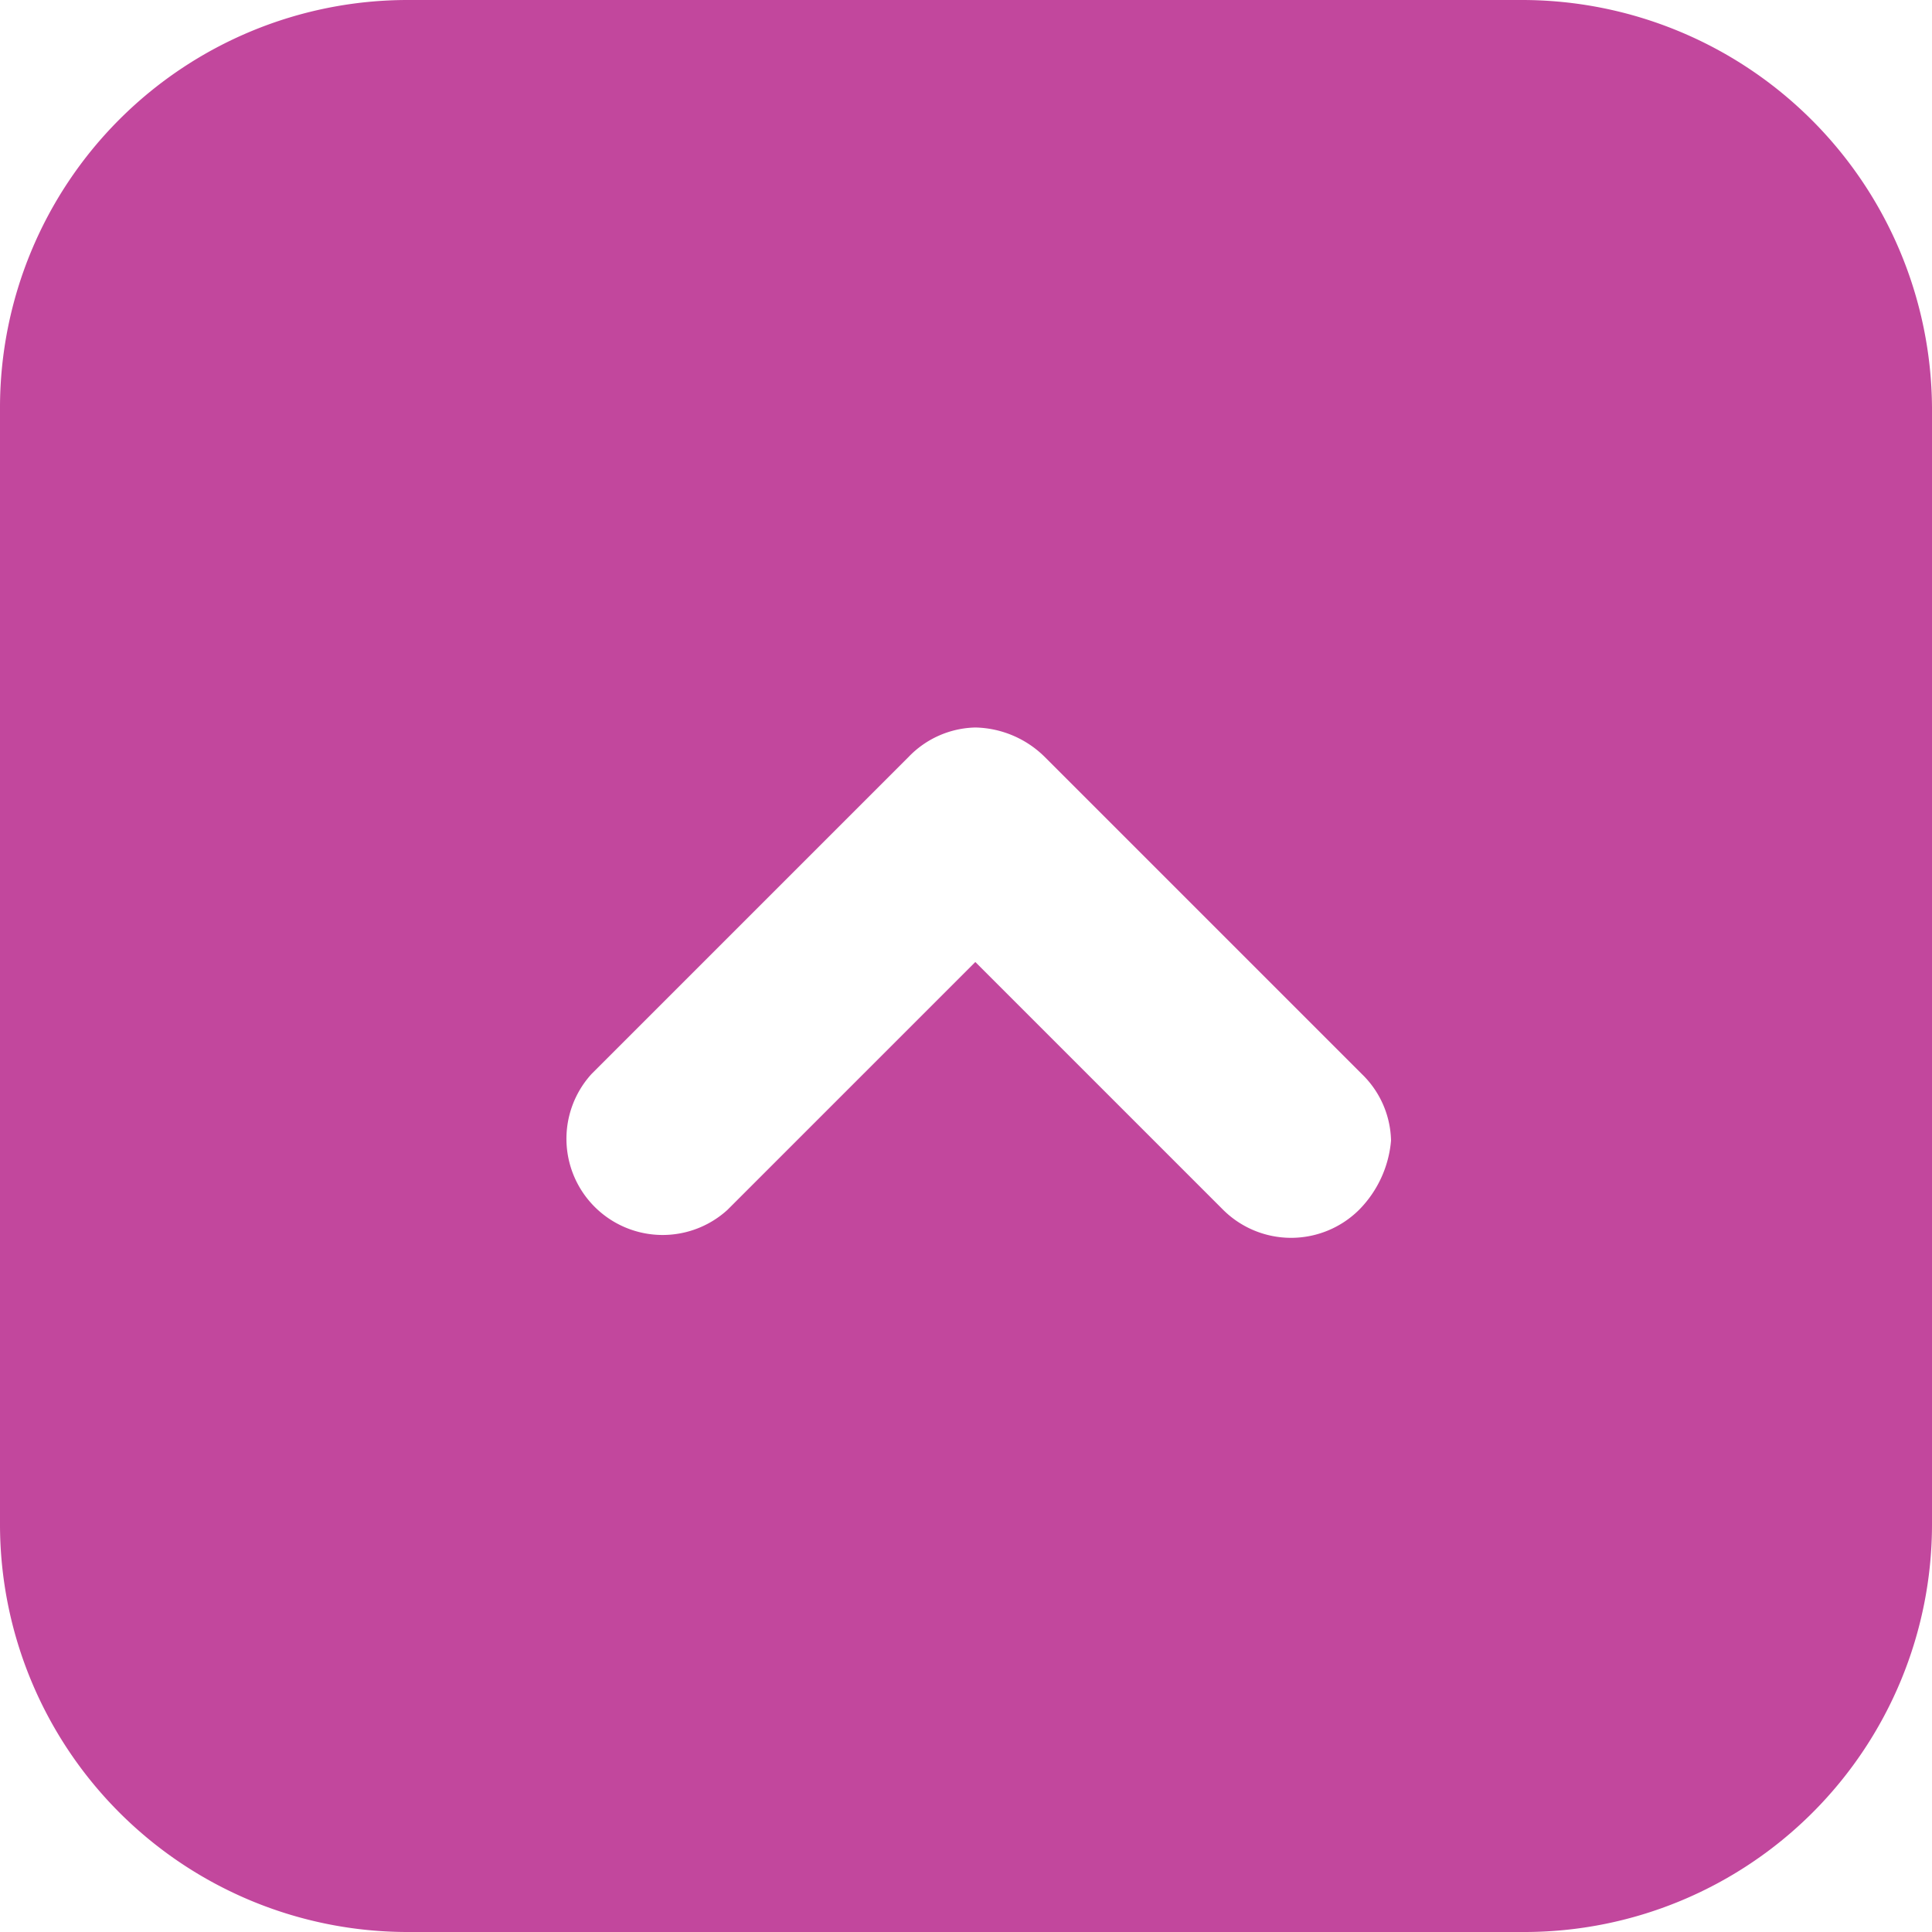
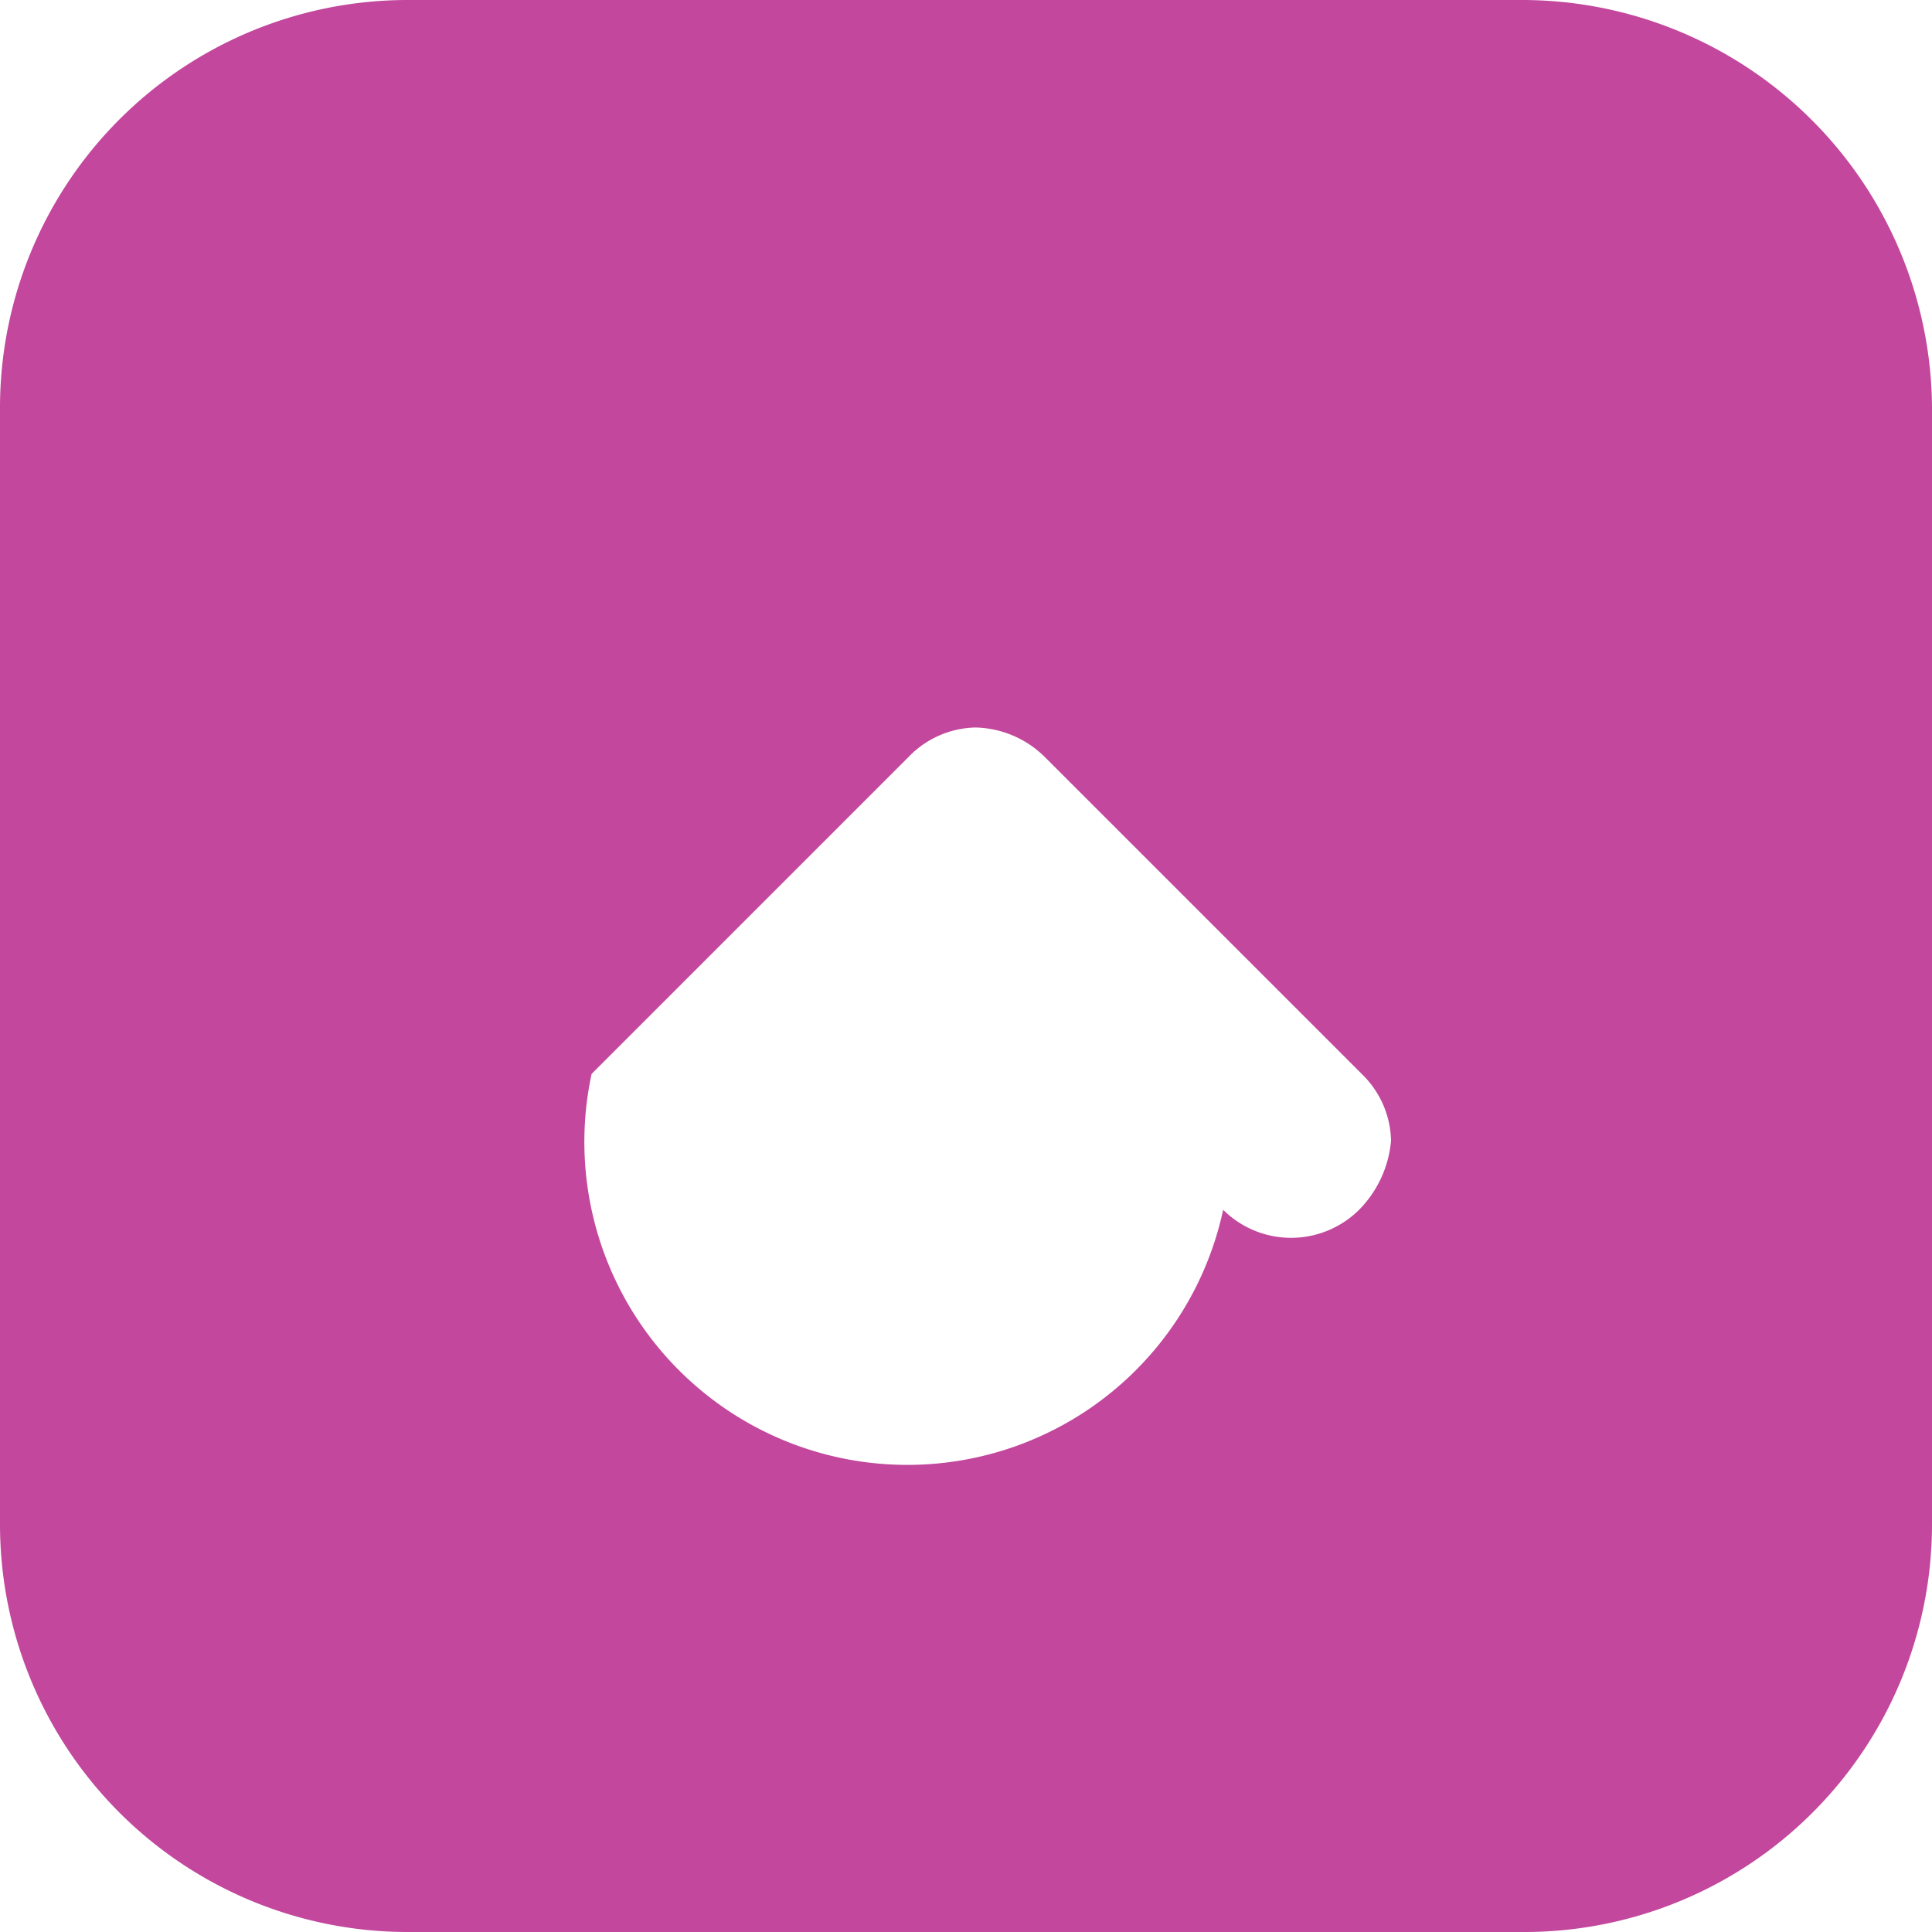
<svg xmlns="http://www.w3.org/2000/svg" id="レイヤー_1" data-name="レイヤー 1" width="72.5" height="72.5" viewBox="0 0 72.5 72.5">
  <defs>
    <style>.cls-1{fill:#c2479d;}</style>
  </defs>
  <title>ico_top</title>
  <g id="top">
-     <path class="cls-1" d="M60.9,3.8H19.1A15.3,15.3,0,0,0,3.8,19.1V61A15.3,15.3,0,0,0,19.1,76.3H61A15.3,15.3,0,0,0,76.3,61V19.1A15.39,15.39,0,0,0,60.9,3.8ZM54.8,49.2a3.62,3.62,0,0,1-5.1,0l-9.3-9.3-9.3,9.3h0A3.61,3.61,0,0,1,26,44.1L37.9,32.2a3.58,3.58,0,0,1,2.5-1.1A3.81,3.81,0,0,1,43,32.2L54.9,44.1A3.58,3.58,0,0,1,56,46.6,4.2,4.2,0,0,1,54.8,49.2Z" transform="translate(-3.8 -3.8)" />
+     <path class="cls-1" d="M60.9,3.8H19.1A15.3,15.3,0,0,0,3.8,19.1V61A15.3,15.3,0,0,0,19.1,76.3H61A15.3,15.3,0,0,0,76.3,61V19.1A15.39,15.39,0,0,0,60.9,3.8ZM54.8,49.2a3.62,3.62,0,0,1-5.1,0h0A3.61,3.61,0,0,1,26,44.1L37.9,32.2a3.58,3.58,0,0,1,2.5-1.1A3.81,3.81,0,0,1,43,32.2L54.9,44.1A3.58,3.58,0,0,1,56,46.6,4.2,4.2,0,0,1,54.8,49.2Z" transform="translate(-3.8 -3.8)" />
  </g>
</svg>